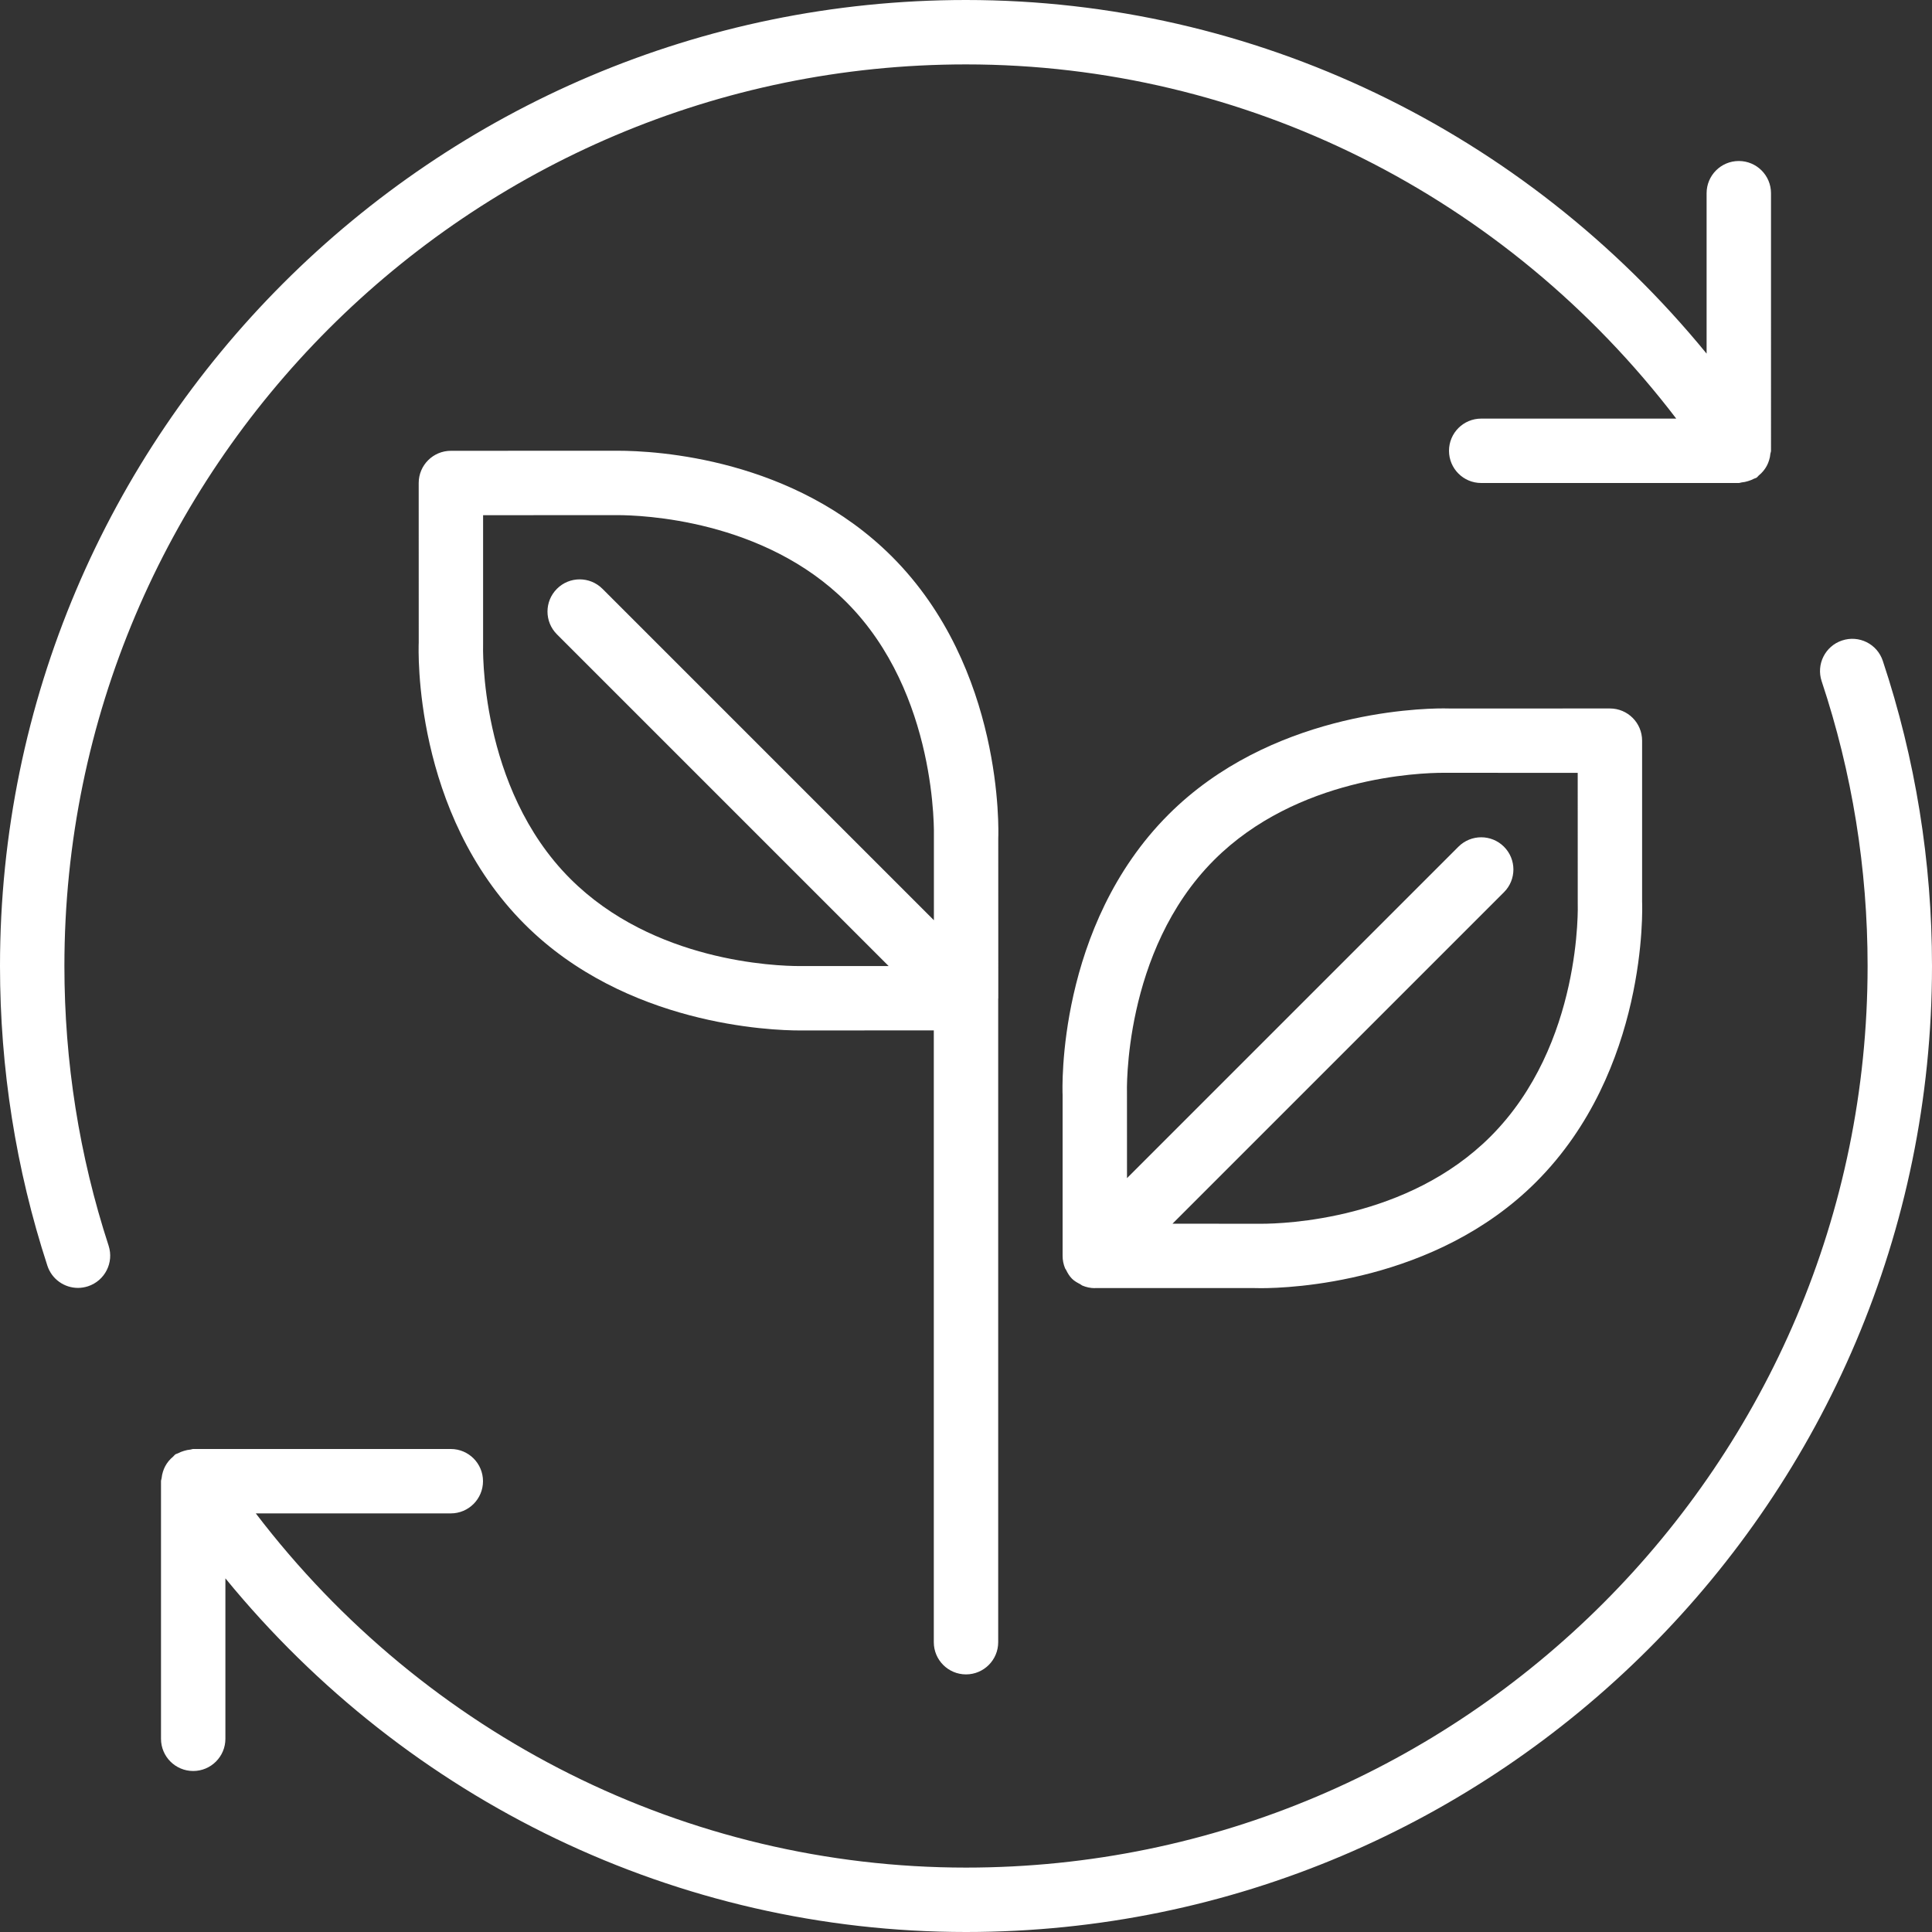
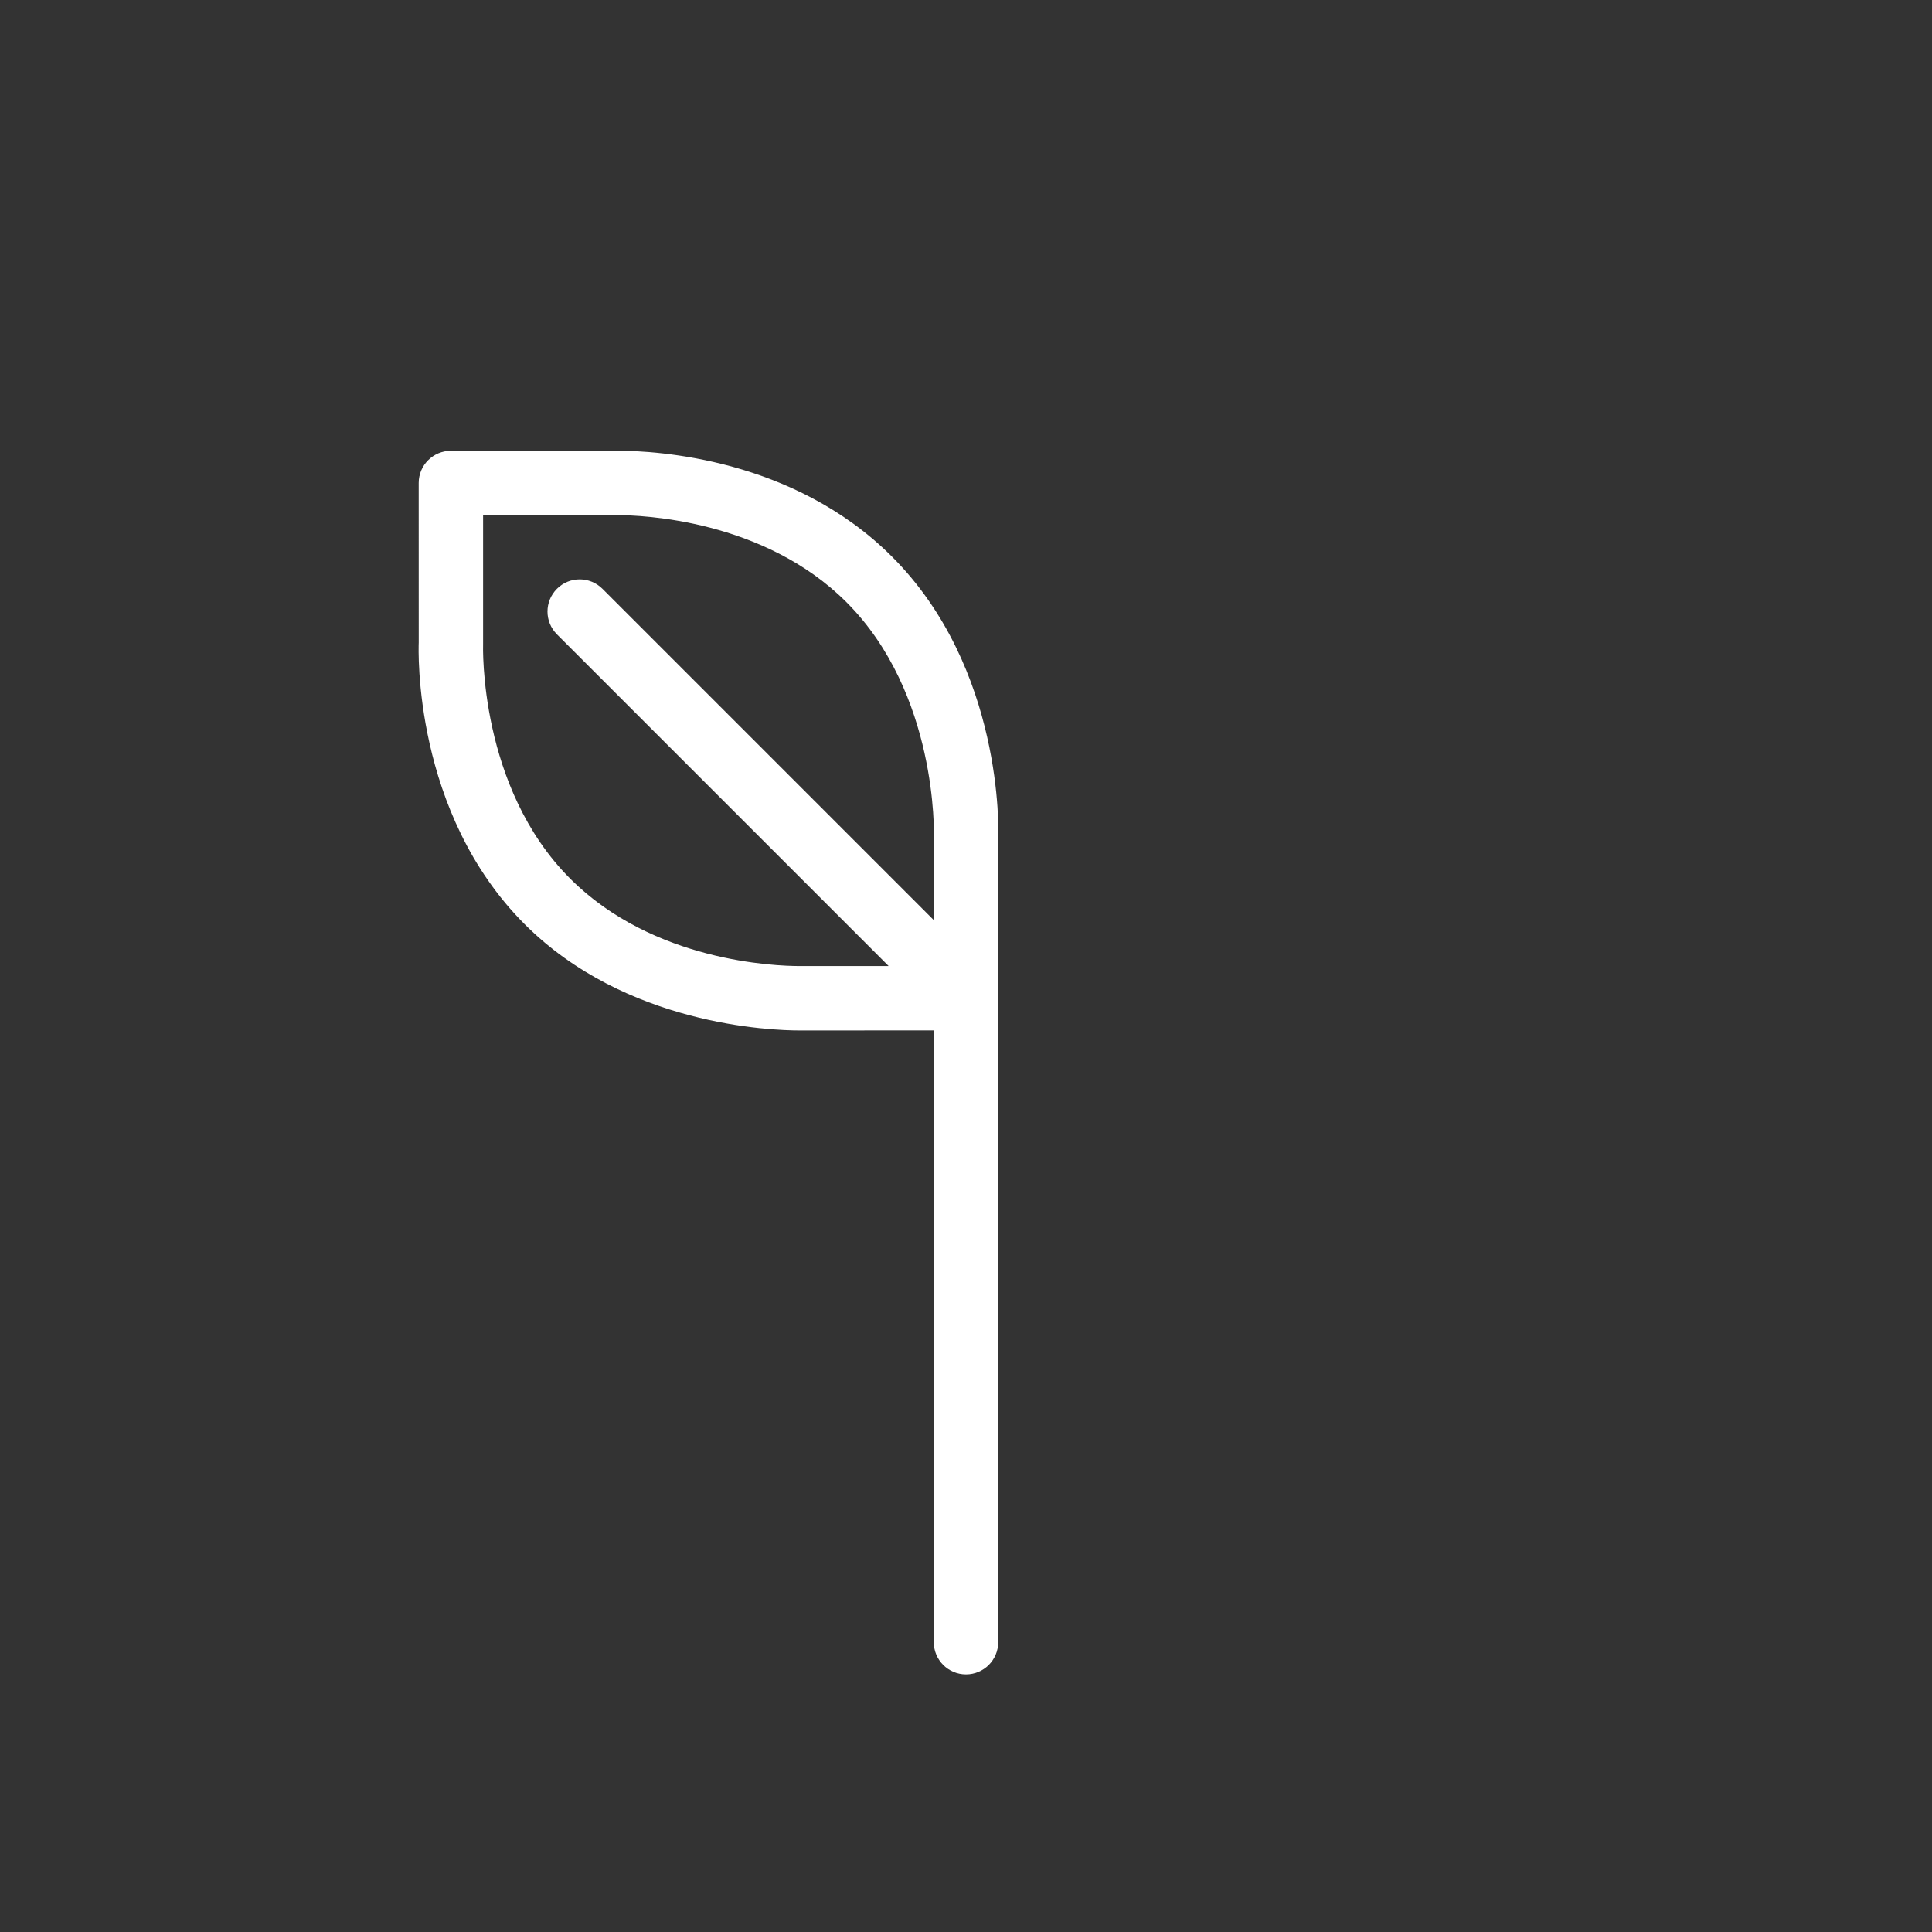
<svg xmlns="http://www.w3.org/2000/svg" version="1.1" id="Layer_1" x="0px" y="0px" viewBox="0 0 512 512" style="enable-background:new 0 0 512 512;" xml:space="preserve">
  <rect x="0" y="0" width="512" height="512" fill="#333333" stroke="none" />
  <g>
    <g>
      <g>
-         <path fill="#FFFFFF" d="M17.067,256C17.067,124.254,124.245,17.067,256,17.067c73.958,0,143.164,34.825,188.22,93.867h-51.686     c-4.719,0-8.533,3.823-8.533,8.533s3.814,8.533,8.533,8.533H460.8c0.264,0,0.495-0.128,0.751-0.154     c0.563-0.043,1.109-0.171,1.655-0.333c0.58-0.171,1.092-0.375,1.613-0.649c0.222-0.119,0.478-0.137,0.7-0.29     c0.239-0.154,0.367-0.401,0.58-0.58c0.461-0.367,0.862-0.768,1.229-1.22c0.341-0.427,0.64-0.853,0.888-1.323     c0.256-0.478,0.452-0.956,0.606-1.476c0.179-0.563,0.299-1.109,0.341-1.707c0.034-0.273,0.171-0.521,0.171-0.802V51.2     c0-4.71-3.814-8.533-8.533-8.533c-4.719,0-8.533,3.823-8.533,8.533v42.513C403.959,34.662,332.373,0,256,0     C114.842,0,0,114.842,0,256c0,27.162,4.224,53.879,12.553,79.411c1.178,3.61,4.514,5.897,8.115,5.897     c0.87,0,1.766-0.145,2.645-0.427c4.48-1.468,6.929-6.281,5.47-10.76C21.009,306.295,17.067,281.361,17.067,256z" />
-         <path fill="#FFFFFF" d="M498.961,175.13c-1.485-4.471-6.298-6.895-10.803-5.393c-4.463,1.485-6.886,6.315-5.402,10.786     c8.081,24.252,12.177,49.647,12.177,75.477c0,131.746-107.179,238.933-238.933,238.933c-73.941,0-143.147-34.816-188.211-93.867     h51.678c4.71,0,8.533-3.823,8.533-8.533c0-4.71-3.823-8.533-8.533-8.533H51.2c-0.265,0-0.478,0.128-0.734,0.154     c-0.58,0.043-1.135,0.171-1.698,0.341c-0.555,0.162-1.067,0.367-1.57,0.631c-0.23,0.128-0.486,0.145-0.717,0.299     c-0.239,0.154-0.367,0.401-0.589,0.58c-0.452,0.375-0.845,0.768-1.22,1.22c-0.341,0.427-0.631,0.853-0.887,1.331     c-0.256,0.469-0.444,0.947-0.606,1.468c-0.179,0.563-0.29,1.109-0.35,1.698c-0.026,0.282-0.162,0.521-0.162,0.811V460.8     c0,4.71,3.823,8.533,8.533,8.533s8.533-3.823,8.533-8.533v-42.522C108.058,477.346,179.635,512,256,512     c141.158,0,256-114.842,256-256C512,228.335,507.605,201.122,498.961,175.13z" />
-         <path fill="#FFFFFF" d="M282.266,336.137c0.06,0.137,0.179,0.23,0.239,0.367c0.41,0.836,0.879,1.664,1.579,2.364     c0.649,0.649,1.417,1.058,2.193,1.459c0.196,0.102,0.341,0.273,0.546,0.358c1.05,0.444,2.167,0.683,3.294,0.683     c0.026,0,0.043-0.017,0.068-0.017h42.231l1.801,0.026c7.475,0,46.089-1.357,72.858-28.126c29.619-29.611,28.169-72.823,28.1-74.3     v-42.667c0-4.71-3.814-8.533-8.533-8.533l-42.308,0.009l-1.801-0.026c-7.475,0-46.089,1.357-72.858,28.117     c-29.619,29.619-28.143,72.841-28.075,74.3v42.598C281.591,333.901,281.813,335.053,282.266,336.137z M321.741,227.917     c22.008-22.007,54.502-23.117,60.792-23.117l35.576,0.017l0.008,34.492c0.017,0.375,1.271,37.504-23.108,61.875     c-22.008,22.016-54.502,23.125-60.792,23.125l-23.492-0.017l87.842-87.842c3.337-3.328,3.337-8.73,0-12.066     c-3.336-3.328-8.73-3.328-12.066,0l-87.834,87.834l-0.009-22.409C298.641,289.434,297.515,252.143,321.741,227.917z" />
        <path fill="#FFFFFF" d="M236.399,147.524c-26.044-26.052-62.276-28.075-72.764-28.075l-44.143,0.017c-4.71,0-8.533,3.823-8.533,8.533     l0.009,42.274c-0.077,1.818-1.527,45.039,28.066,74.65c26.795,26.803,65.408,28.16,72.883,28.16l35.55-0.017V435.2     c0,4.71,3.823,8.533,8.533,8.533s8.533-3.823,8.533-8.533V264.661c0-0.051,0.026-0.085,0.026-0.128v-0.008v-0.085l-0.009-42.274     C264.627,220.339,265.984,177.126,236.399,147.524z M247.492,221.824v22.05l-87.834-87.834c-3.337-3.336-8.738-3.336-12.066,0     c-3.336,3.328-3.336,8.73,0,12.066l87.902,87.902l-23.578,0.009c-6.289,0-38.775-1.109-60.809-23.159     c-24.209-24.218-23.108-61.517-23.083-62.234v-34.091l35.61-0.017c6.289,0,38.733,1.109,60.689,23.074     C248.542,183.825,247.509,221.133,247.492,221.824z" />
      </g>
    </g>
  </g>
</svg>